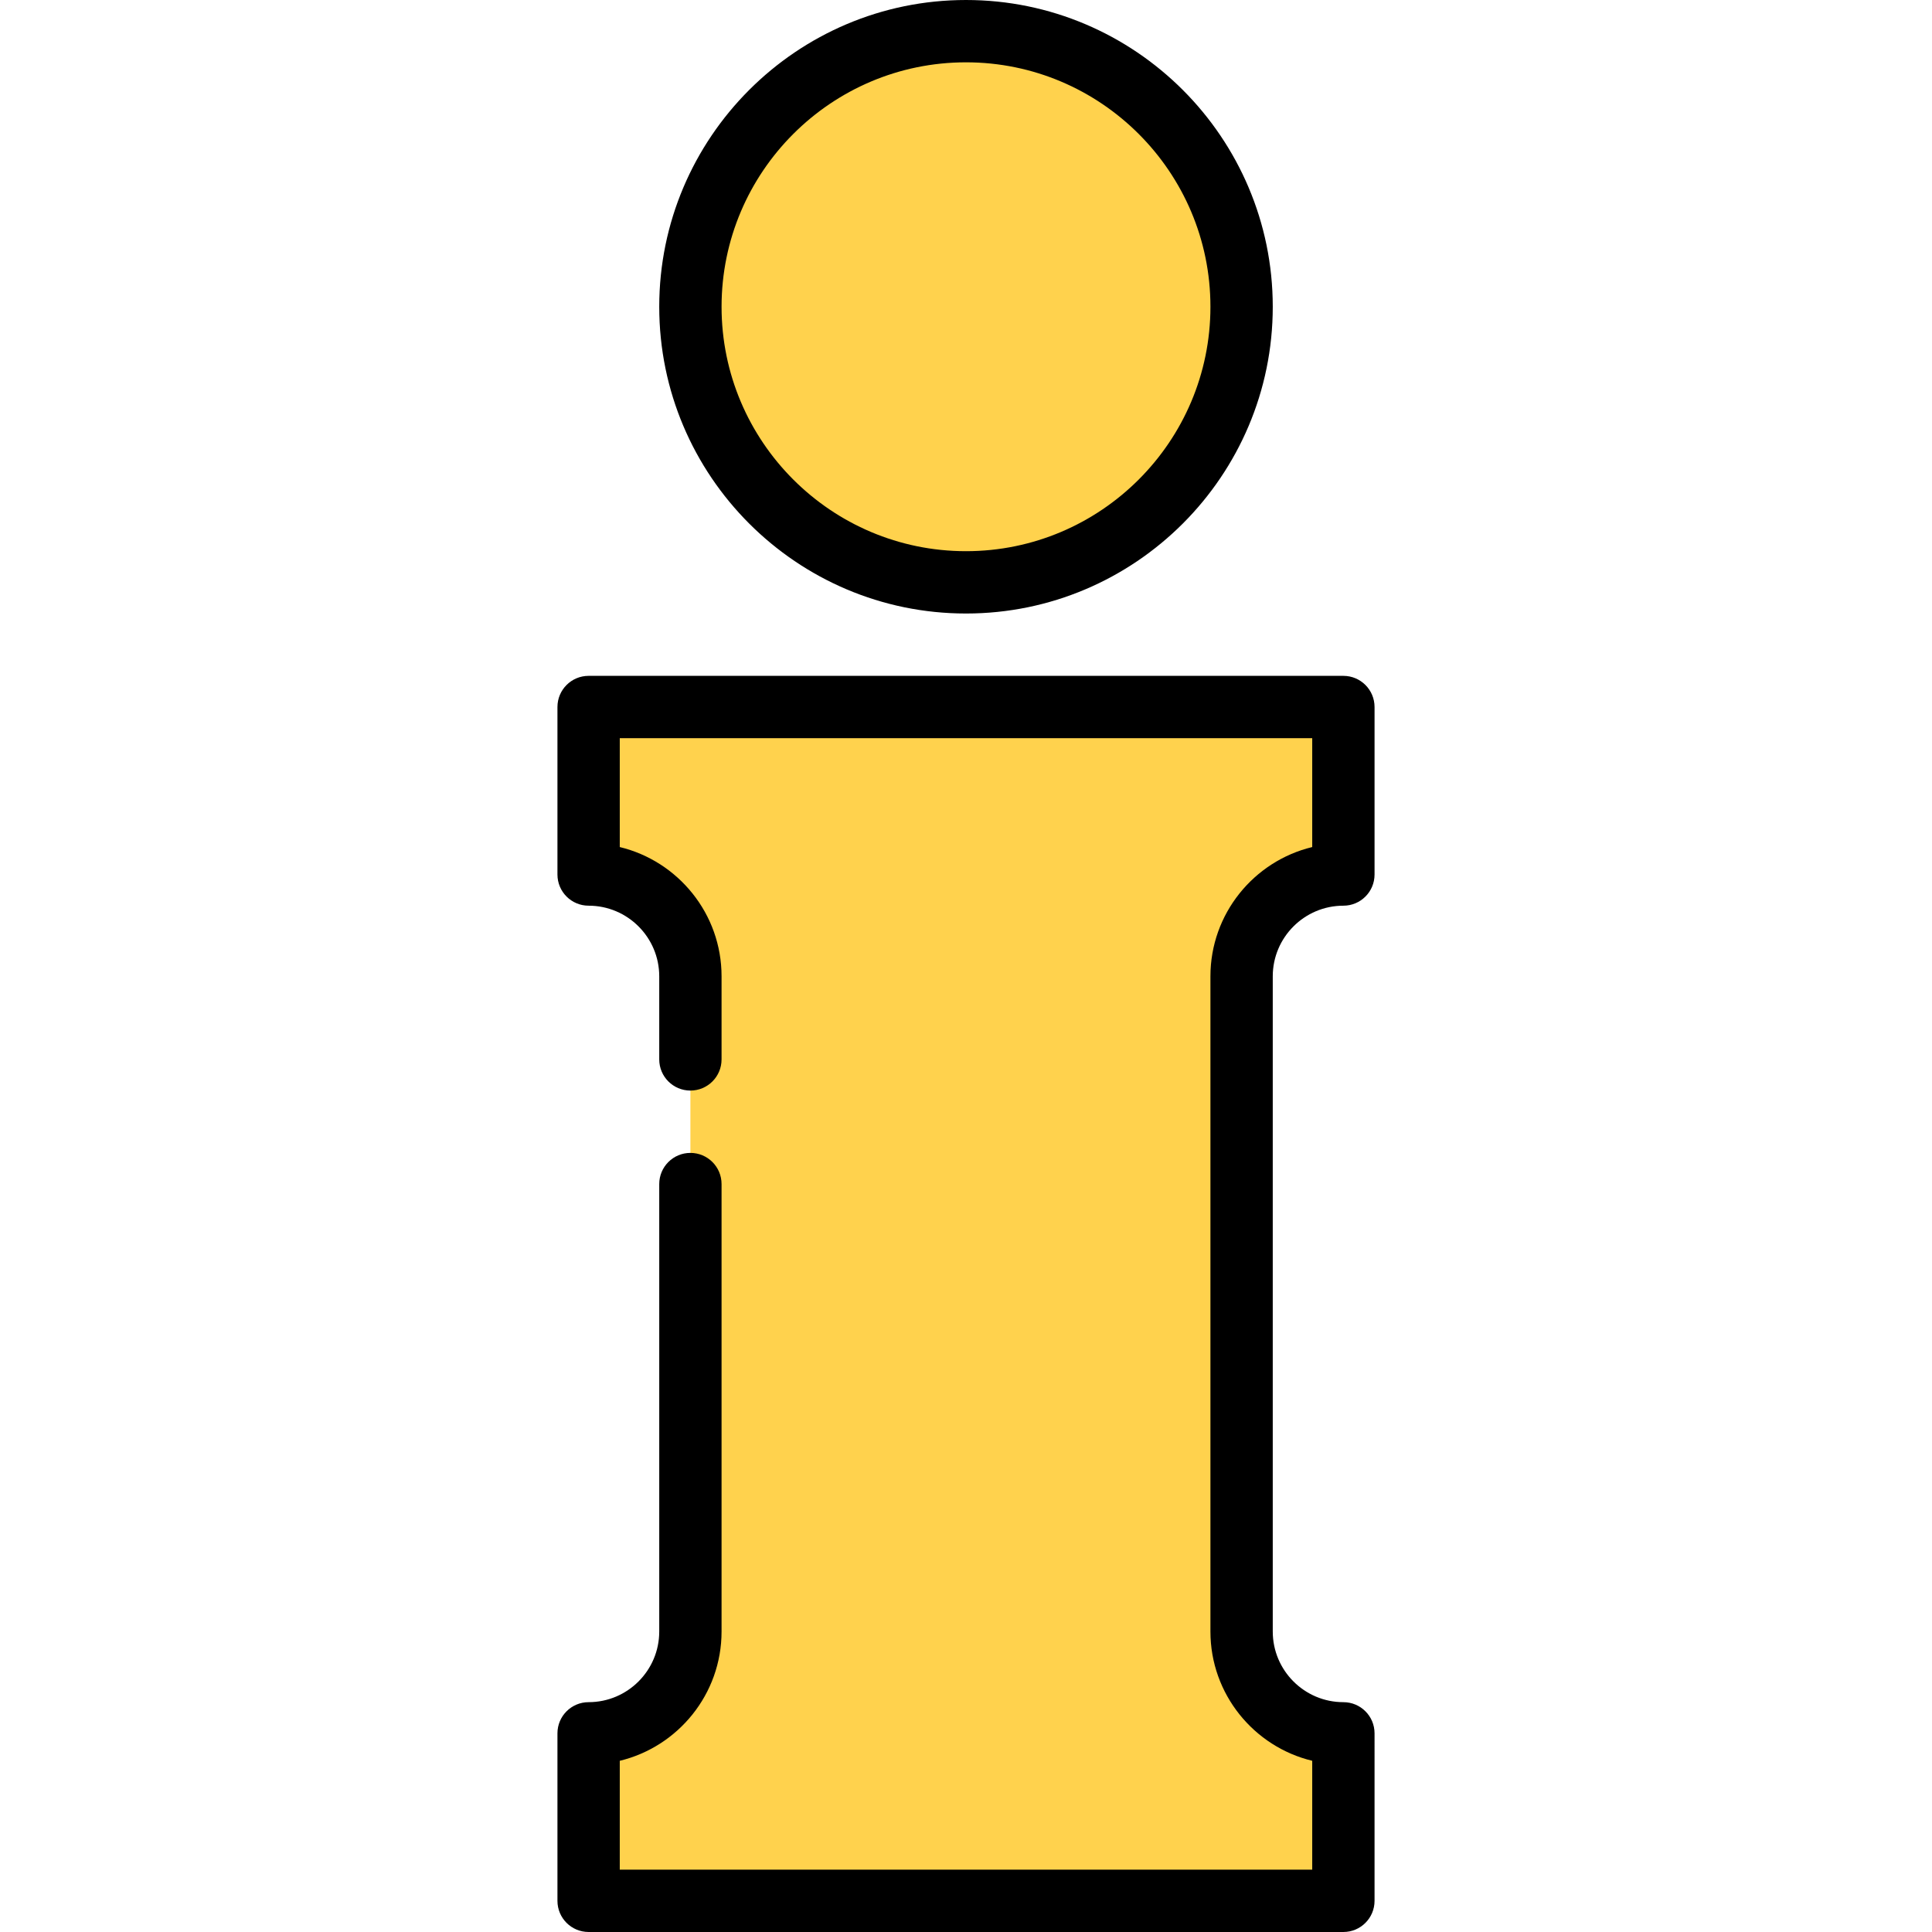
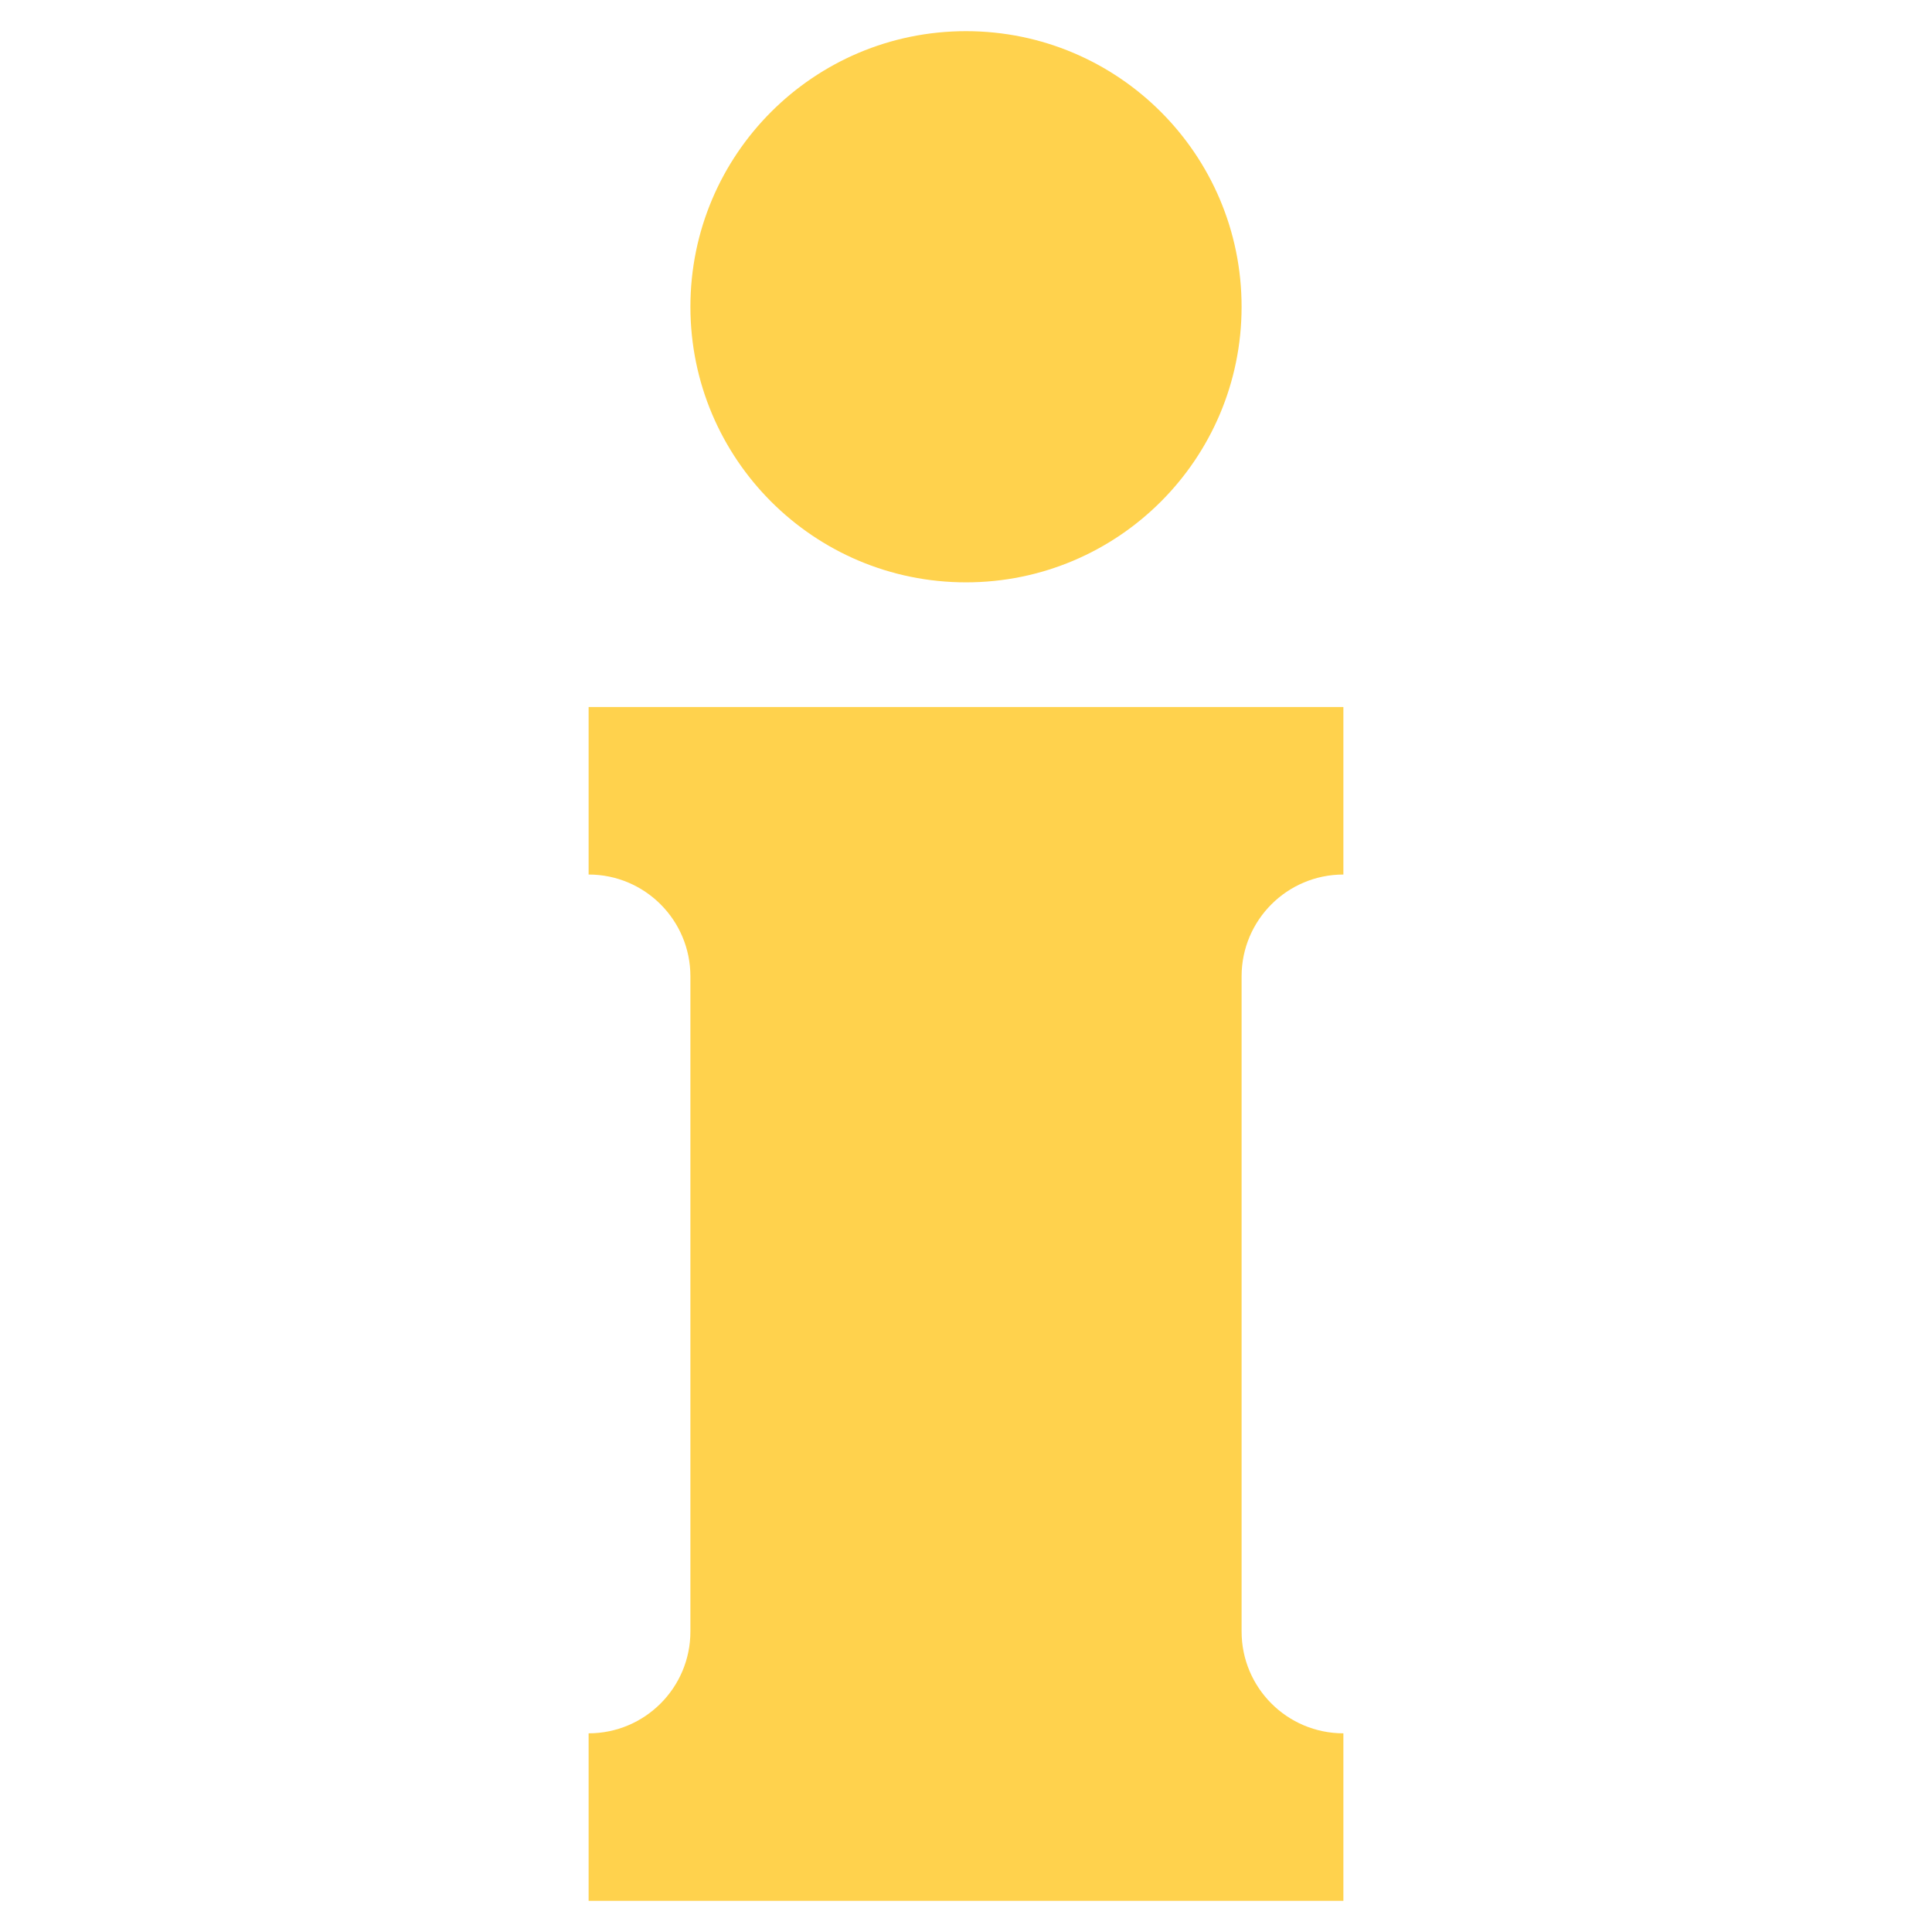
<svg xmlns="http://www.w3.org/2000/svg" height="800px" width="800px" version="1.1" id="Layer_1" viewBox="0 0 512 512" xml:space="preserve">
  <g>
    <circle style="fill:#FFD24D;" cx="256" cy="81.293" r="73.034" />
    <path style="fill:#FFD24D;" d="M356.012,231.76v-44.394H155.988v44.394c14.899,0,26.975,12.077,26.975,26.974v173.638   c0,14.898-12.078,26.975-26.975,26.975v44.394h200.025v-44.393c-14.899,0-26.975-12.078-26.975-26.975v-173.64   C329.037,243.836,341.114,231.76,356.012,231.76z" />
  </g>
-   <path d="M256,162.588c44.826,0,81.295-36.469,81.295-81.295S300.826,0,256,0s-81.295,36.468-81.295,81.293  S211.174,162.588,256,162.588z M256,16.516c35.719,0,64.778,29.06,64.778,64.777c0,35.719-29.06,64.778-64.778,64.778  s-64.778-29.06-64.778-64.778C191.222,45.576,220.281,16.516,256,16.516z" />
-   <path d="M356.013,240.018c4.561,0,8.258-3.696,8.258-8.258v-44.394c0-4.562-3.697-8.258-8.258-8.258H155.987  c-4.561,0-8.258,3.696-8.258,8.258v44.394c0,4.562,3.697,8.258,8.258,8.258c10.321,0,18.718,8.396,18.718,18.716v22.022  c0,4.562,3.697,8.258,8.258,8.258c4.561,0,8.258-3.696,8.258-8.258v-22.022c0-16.584-11.519-30.53-26.976-34.254v-28.856h183.508  v28.856c-15.457,3.726-26.976,17.671-26.976,34.254v173.638c0,16.585,11.519,30.531,26.976,34.257v28.855H164.245V466.63  c15.457-3.727,26.976-17.672,26.976-34.257V313.788c0-4.562-3.697-8.258-8.258-8.258c-4.561,0-8.258,3.696-8.258,8.258v118.585  c0,10.321-8.397,18.718-18.718,18.718c-4.561,0-8.258,3.696-8.258,8.258v44.393c0,4.562,3.697,8.258,8.258,8.258h200.025  c4.561,0,8.258-3.696,8.258-8.258V459.35c0-4.562-3.697-8.258-8.258-8.258c-10.321,0-18.718-8.397-18.718-18.718v-173.64  C337.295,248.414,345.691,240.018,356.013,240.018z" />
</svg>